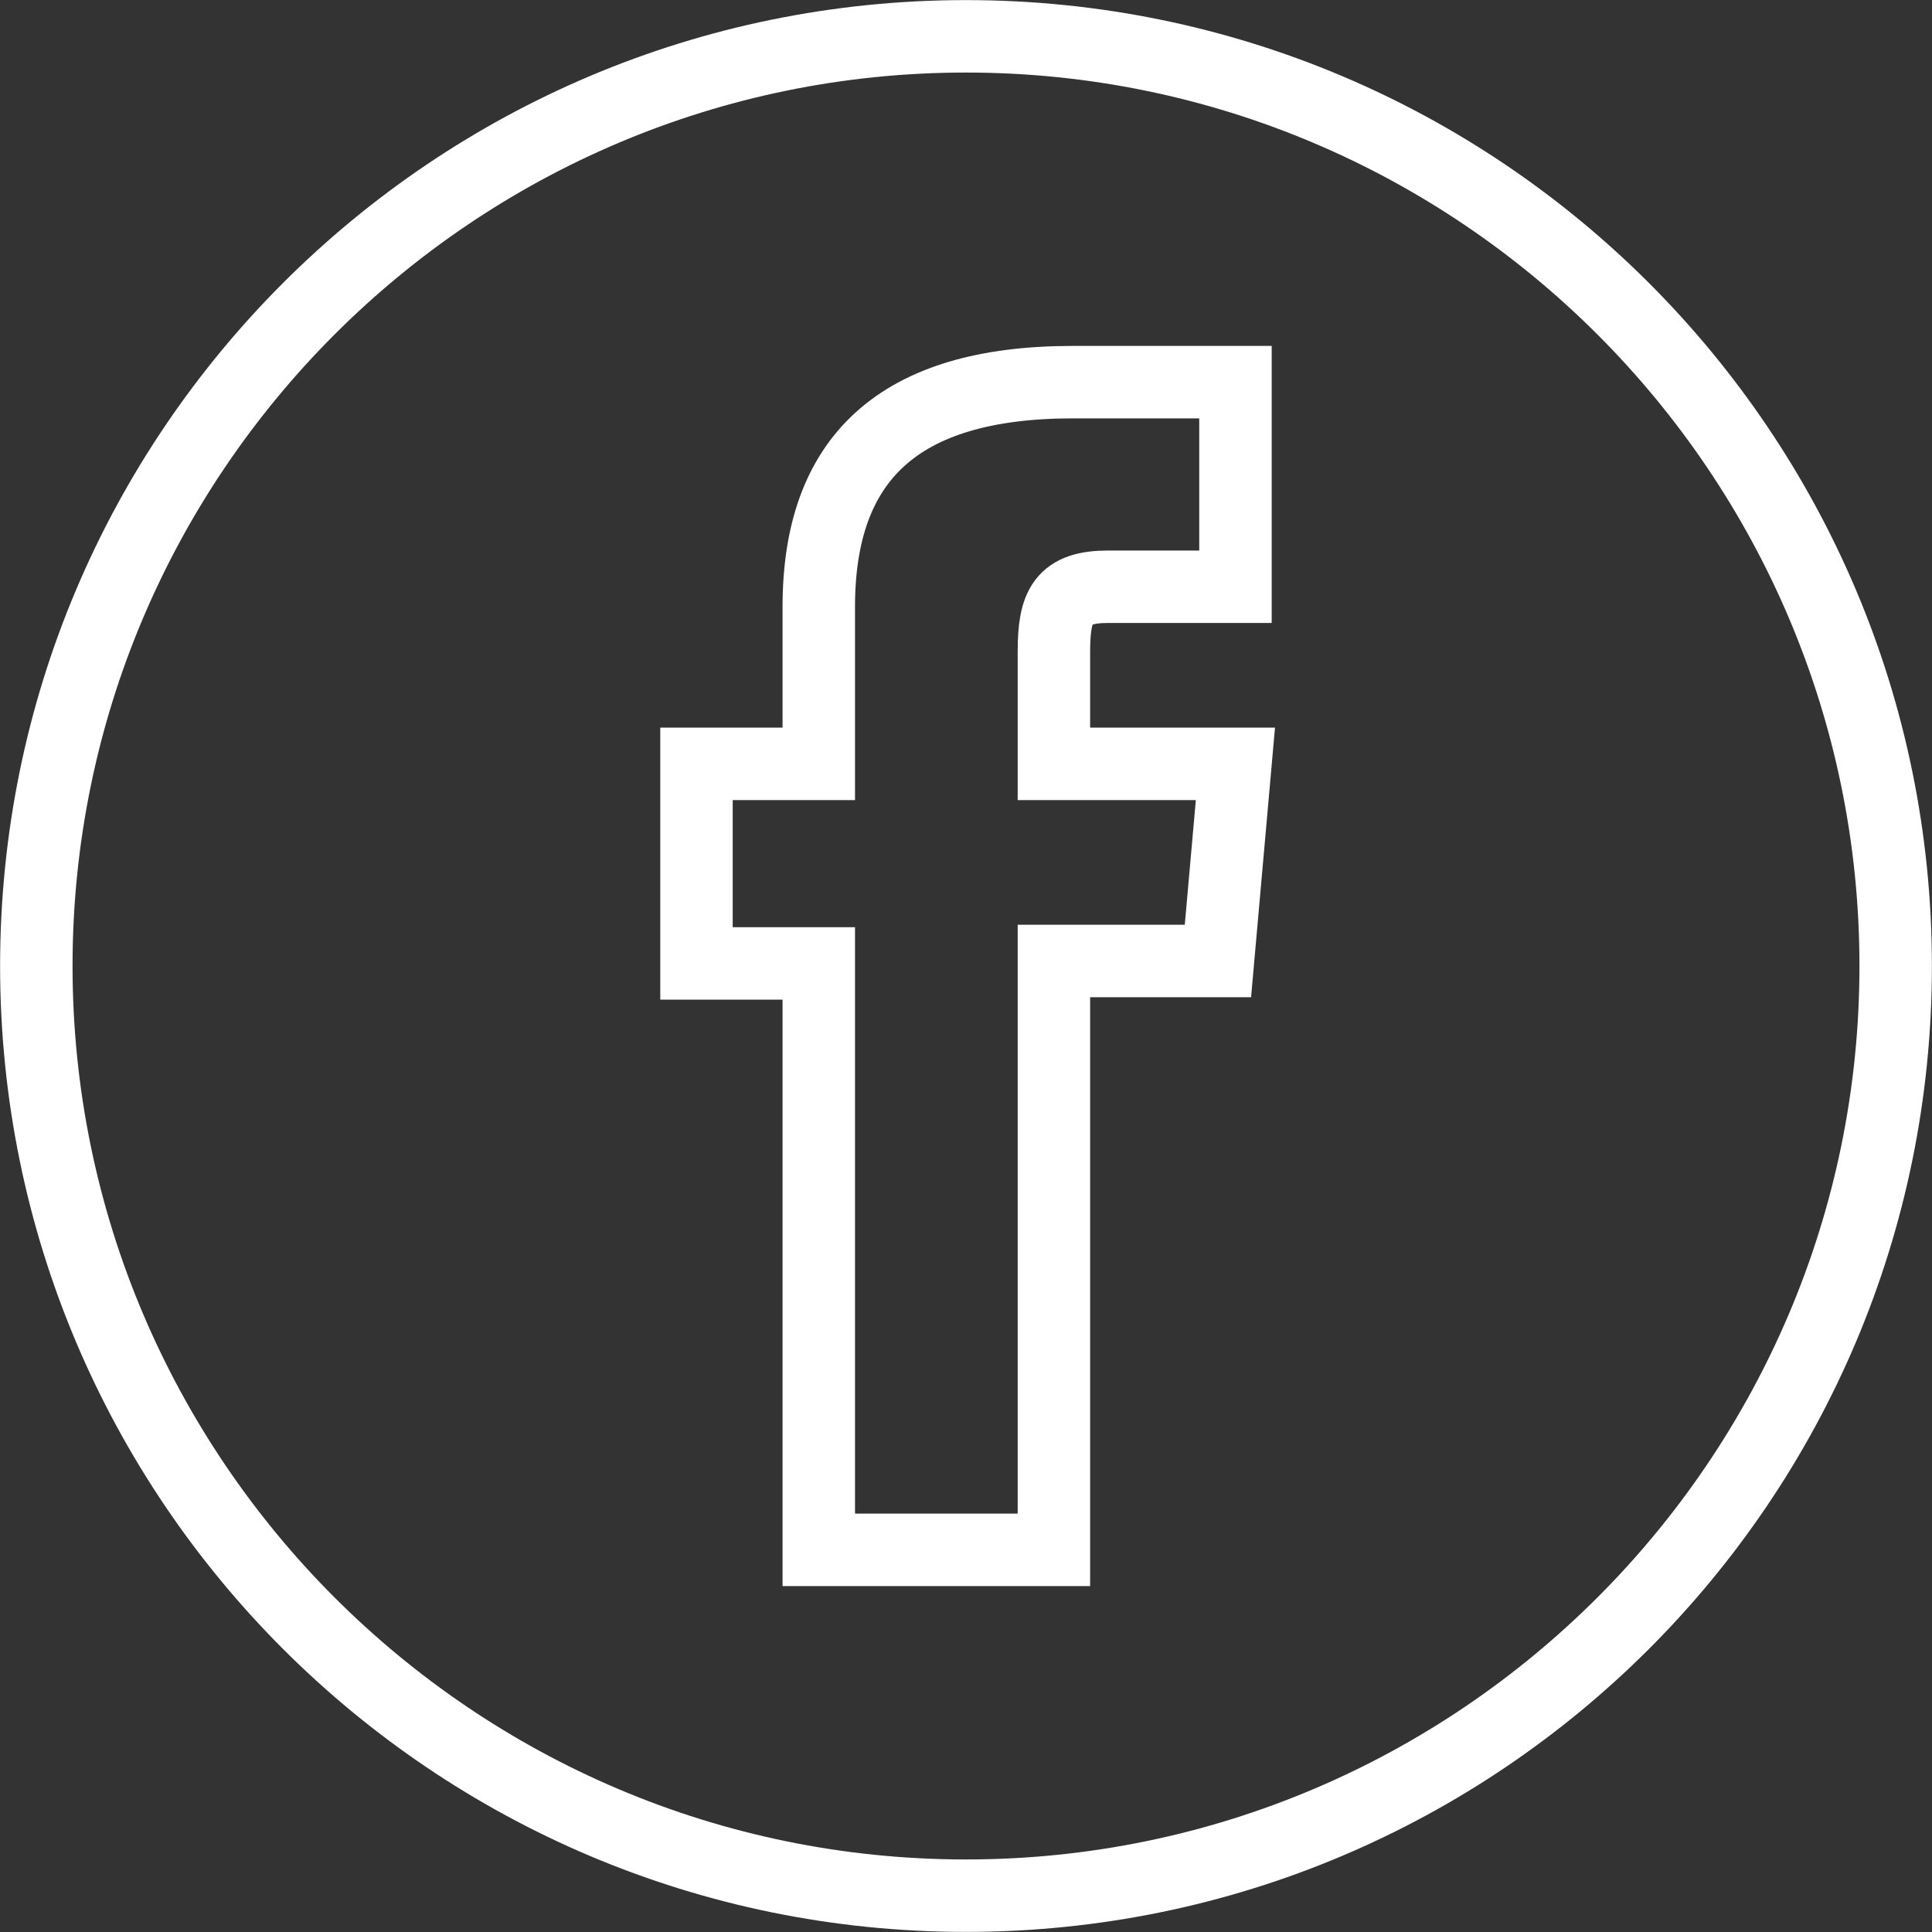
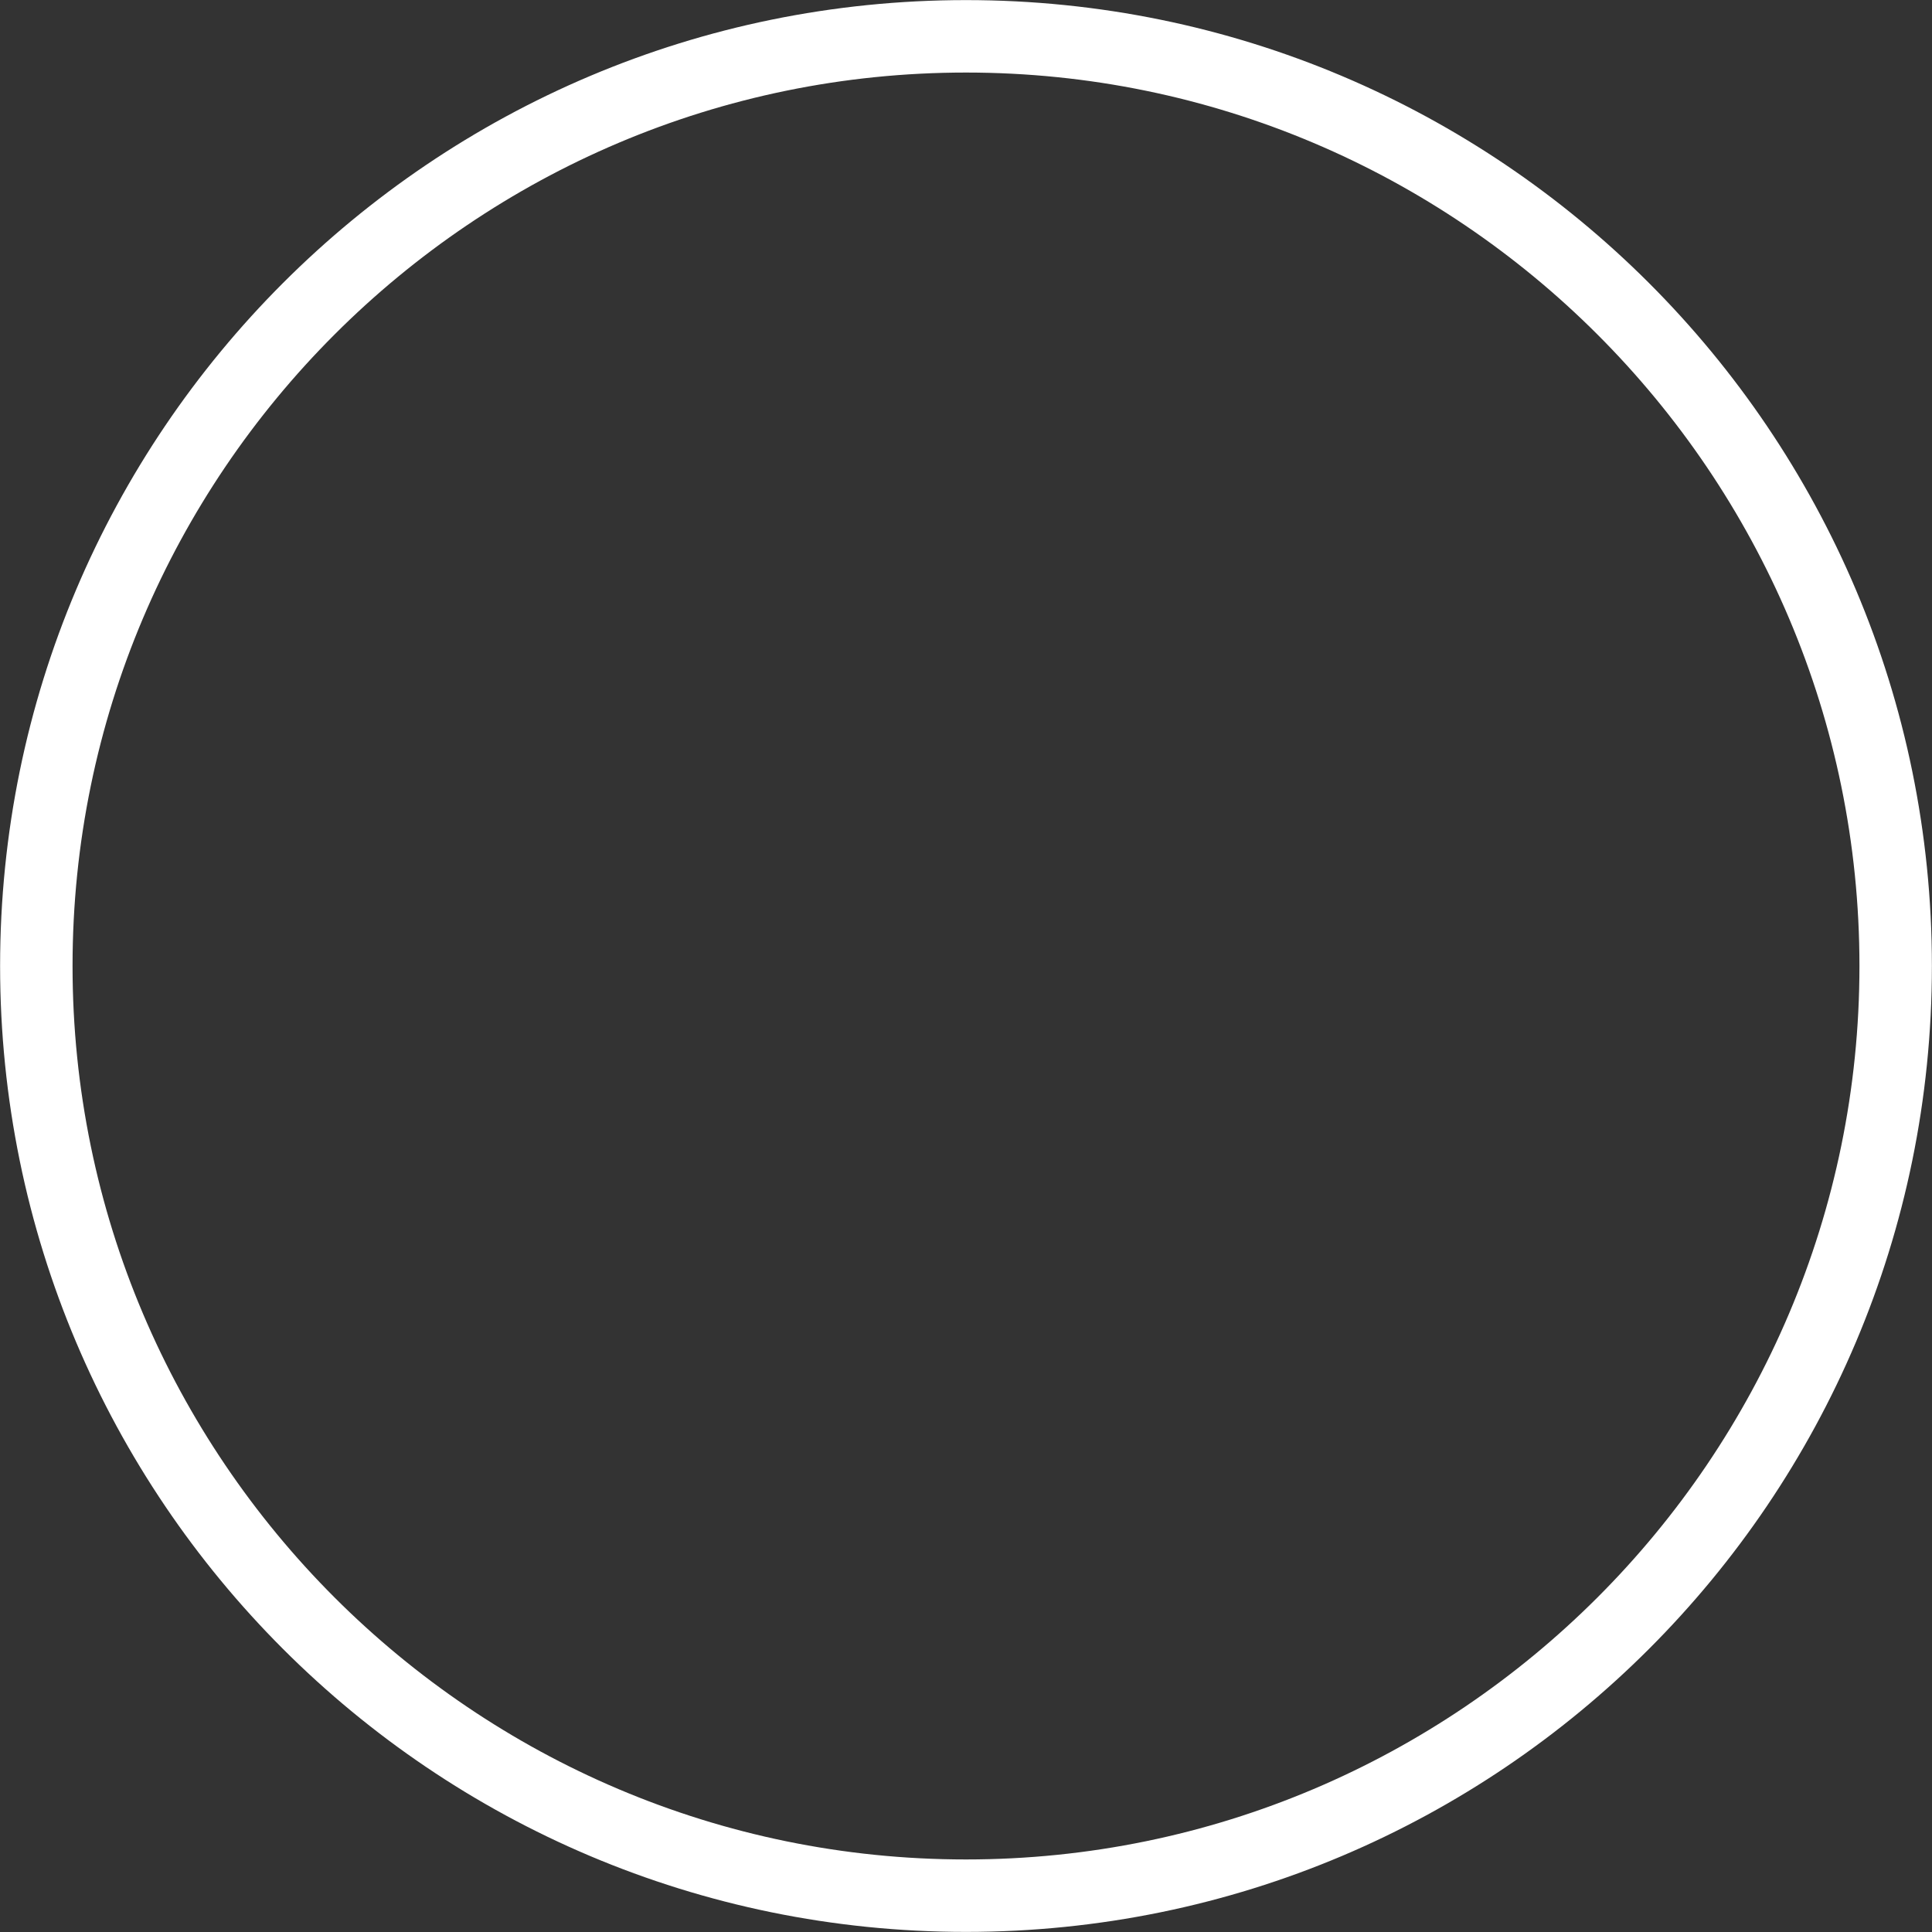
<svg xmlns="http://www.w3.org/2000/svg" version="1.1" id="Calque_1" x="0px" y="0px" width="40px" height="40px" viewBox="0 0 40 40" enable-background="new 0 0 40 40" xml:space="preserve">
  <rect x="0" y="0" width="40" height="40" fill="#333333" stroke="none" />
  <g id="XMLID_1693_">
-     <path id="XMLID_1694_" fill="none" stroke="#FFFFFF" stroke-width="1.5" stroke-miterlimit="10" d="M16.952,32.088h4.868V19.896   h3.396l0.362-4.081H21.82c0,0,0-1.523,0-2.324c0-0.962,0.193-1.343,1.125-1.343c0.748,0,2.634,0,2.634,0V7.912c0,0-2.776,0-3.37,0   c-3.623,0-5.257,1.595-5.257,4.65c0,2.659,0,3.253,0,3.253H14.42v4.132h2.532V32.088z" />
-   </g>
+     </g>
  <g id="XMLID_1695_">
    <g>
      <path fill="#FFFFFF" d="M20,1.502c10.2,0,18.498,8.298,18.498,18.497c0,10.2-8.298,18.499-18.498,18.499    c-10.2,0-18.498-8.299-18.498-18.499C1.502,9.8,9.8,1.502,20,1.502 M20,0.002c-11.044,0-19.998,8.953-19.998,19.997    S8.956,39.998,20,39.998c11.043,0,19.998-8.955,19.998-19.999S31.043,0.002,20,0.002L20,0.002z" />
    </g>
  </g>
</svg>